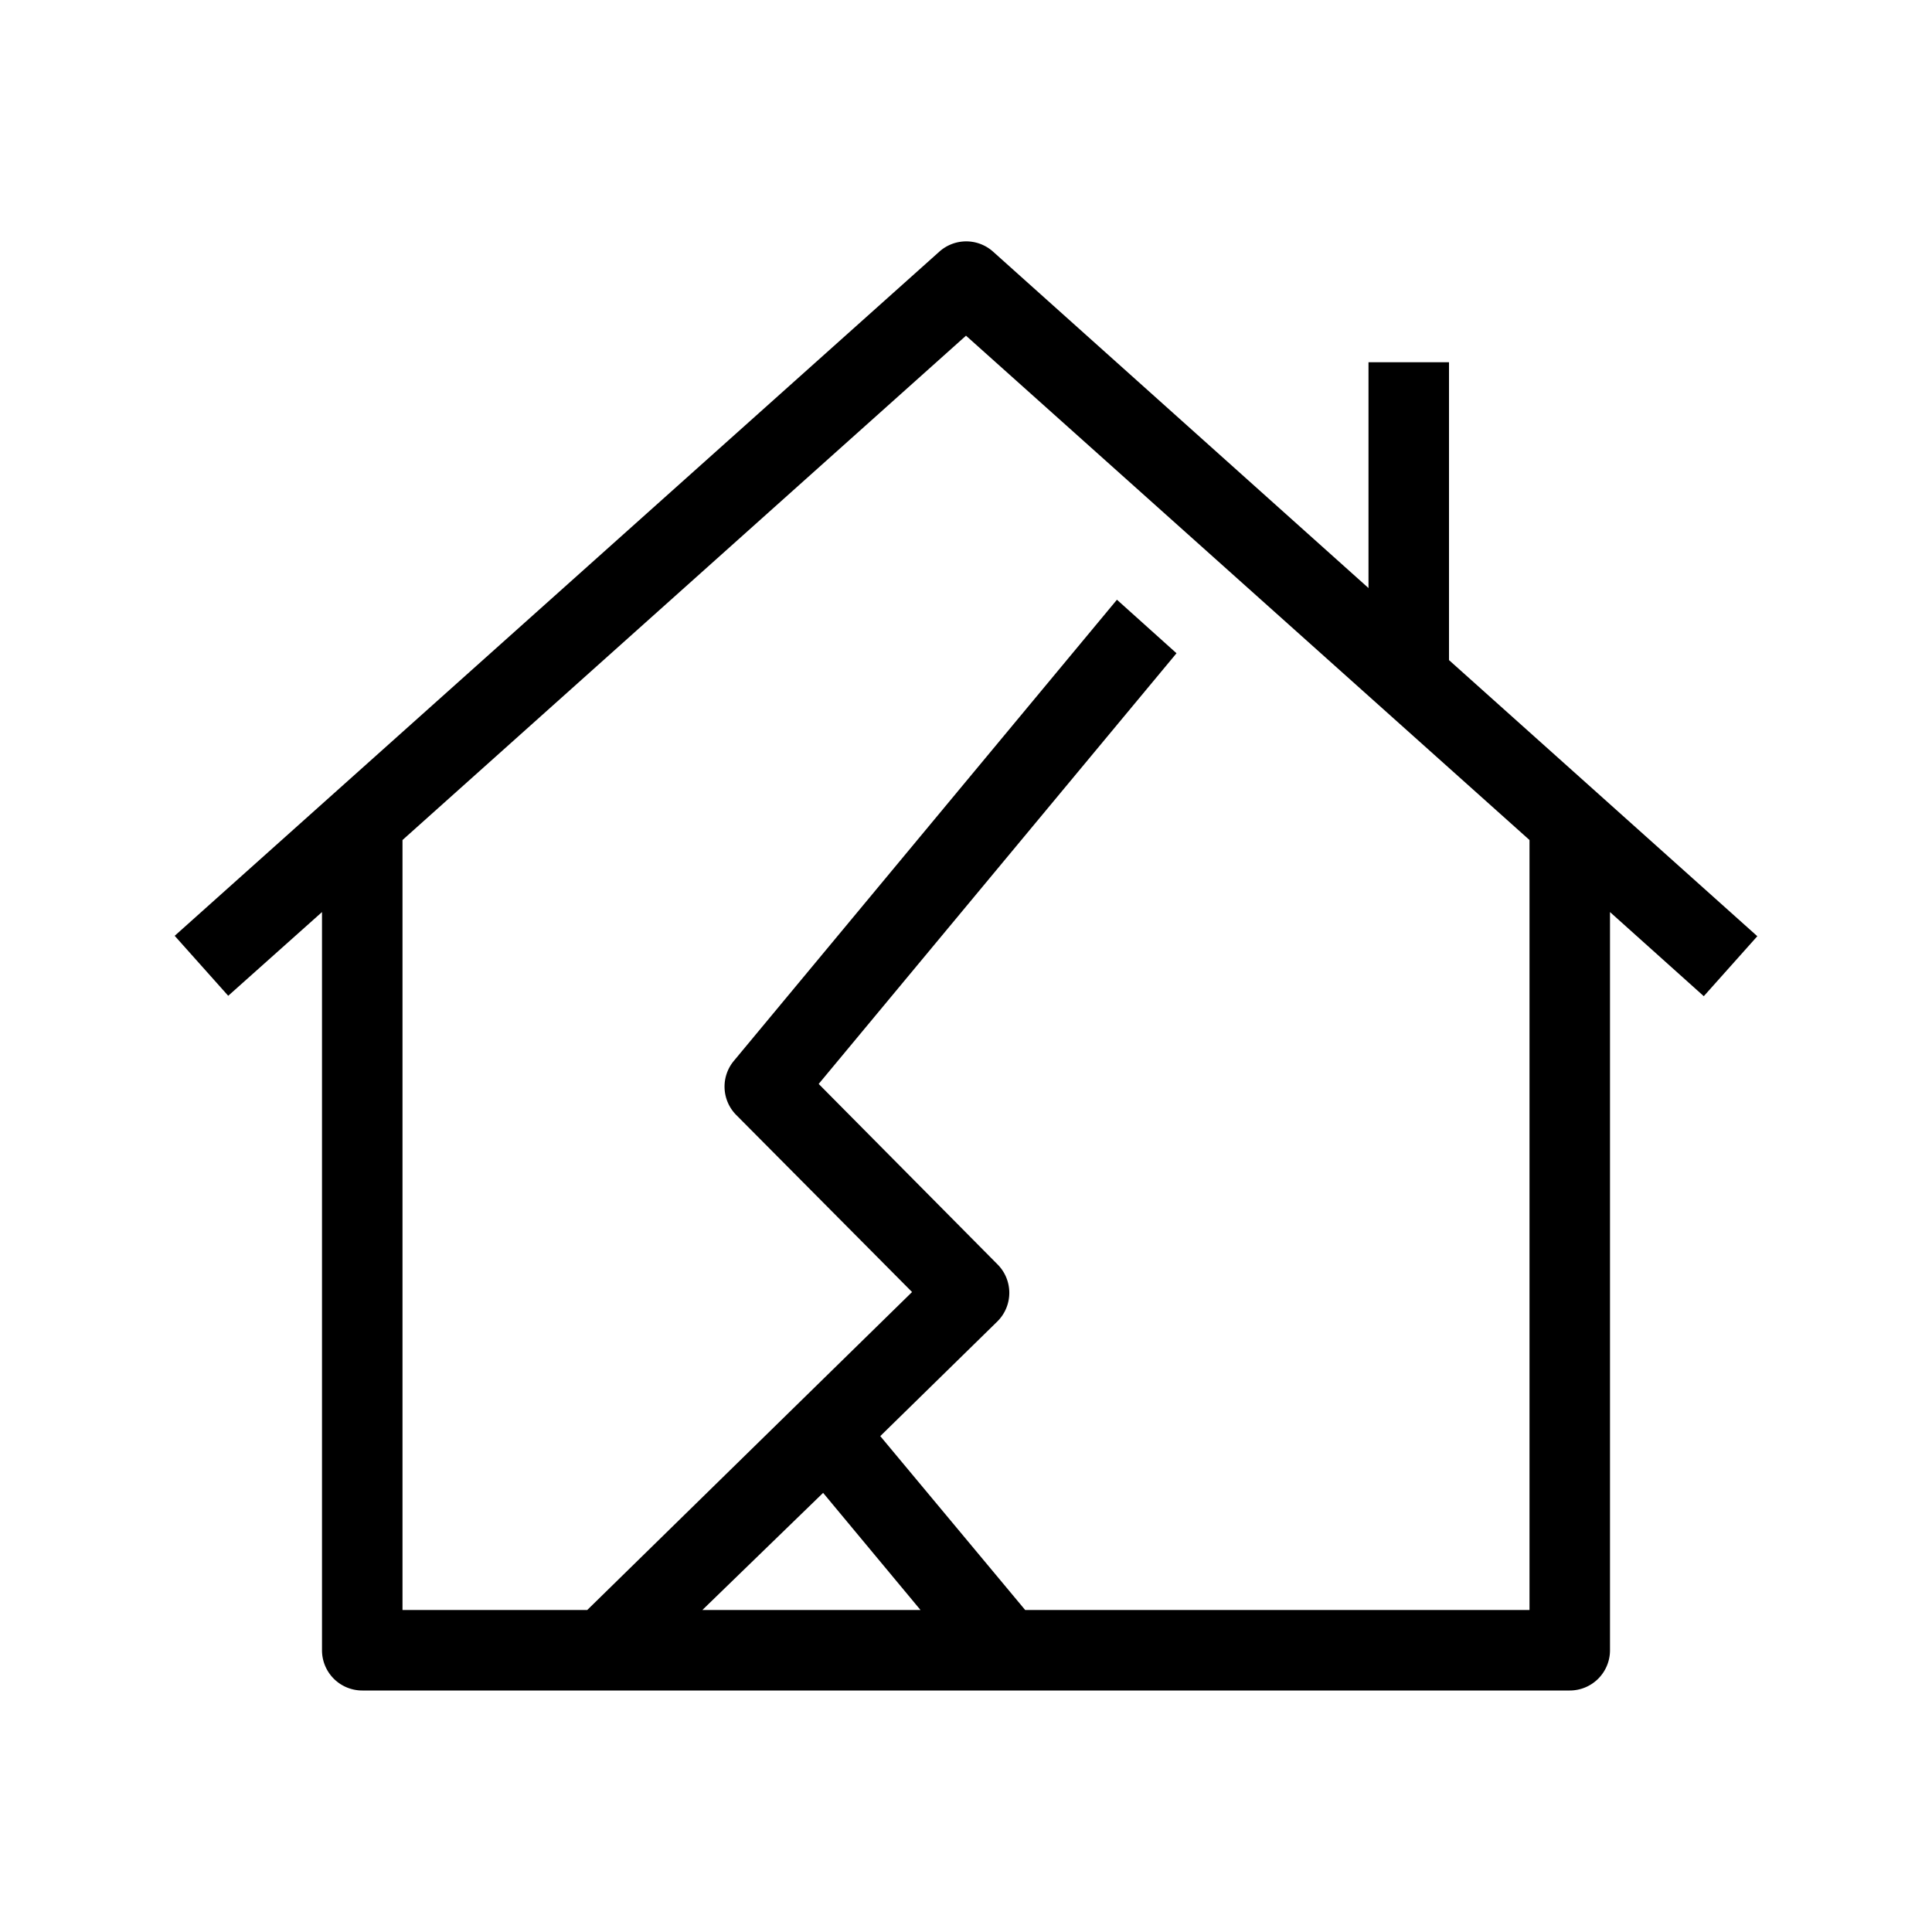
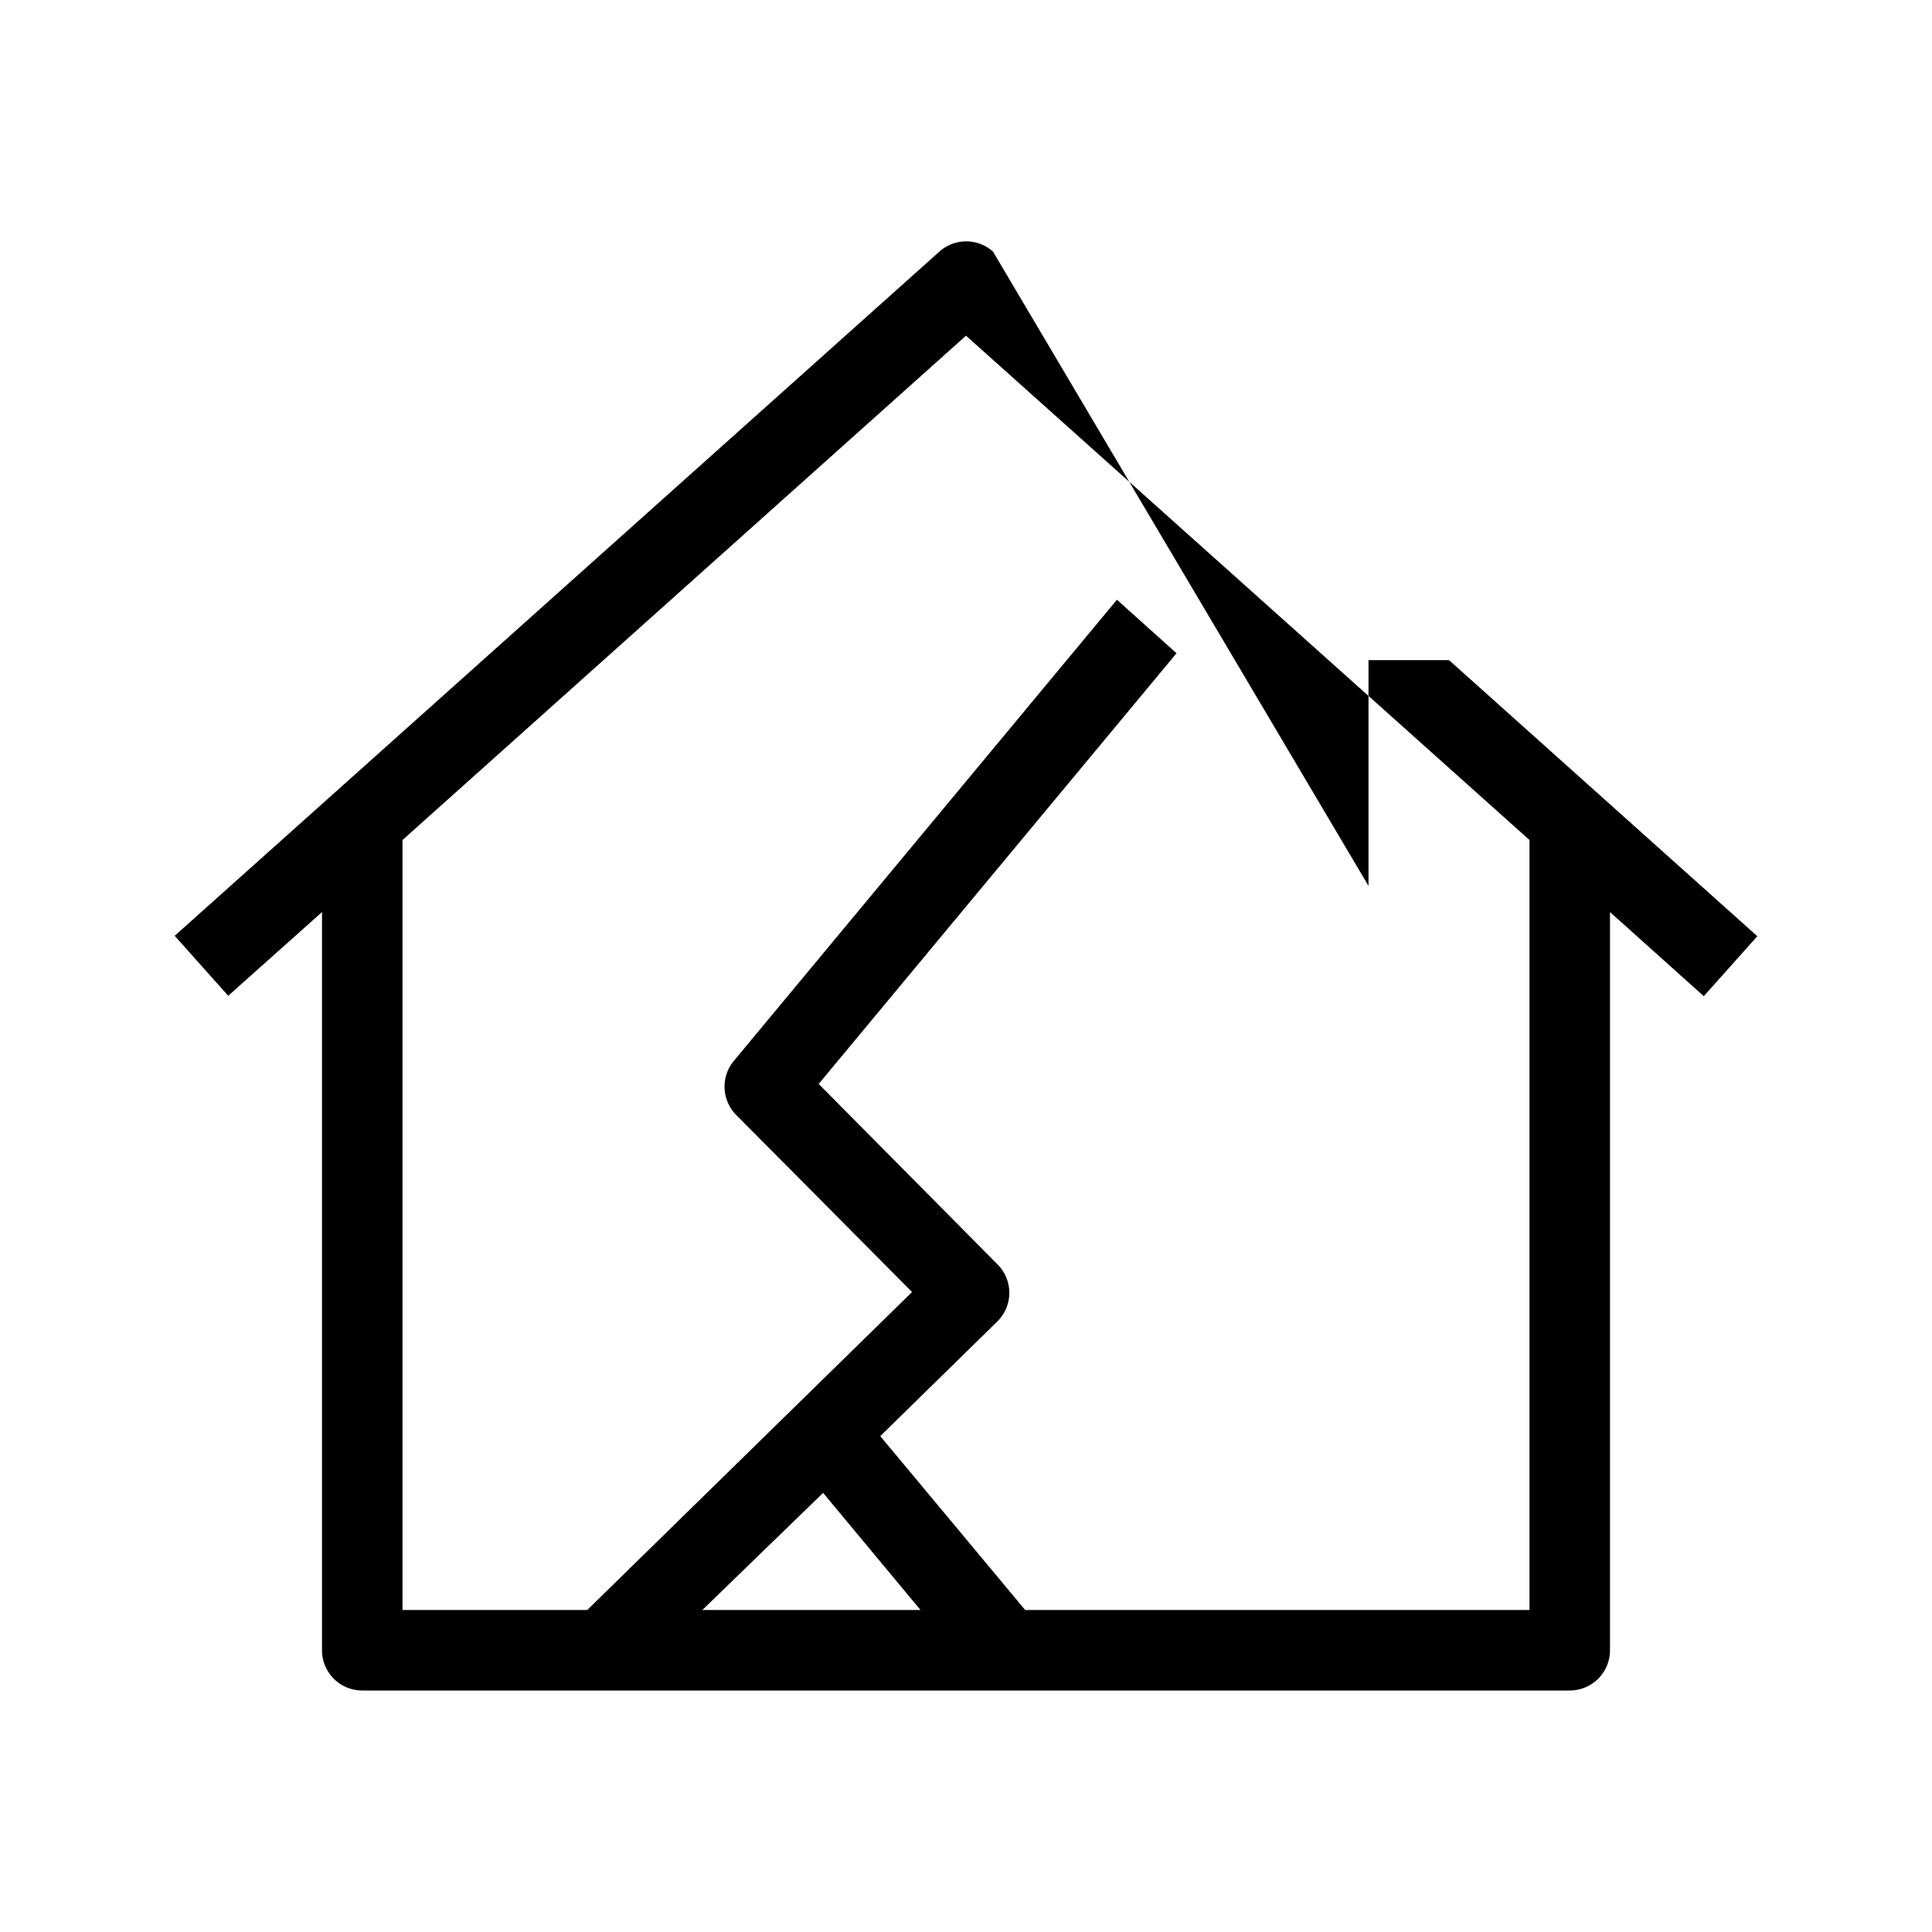
<svg xmlns="http://www.w3.org/2000/svg" id="Suncorp" width="48" height="48" viewBox="0 0 48 48">
  <title>homeDamage</title>
  <g id="Suncorp_Default" data-name="Suncorp Default">
-     <path d="M36,16.4V9H34v5.61L24.67,6.25a1,1,0,0,0-1.33,0l-19,17,1.33,1.49L8,22.66V41a1,1,0,0,0,1,1H39a1,1,0,0,0,1-1V22.66l2.33,2.09,1.33-1.49ZM17.45,40l3-2.91L22.87,40ZM38,40H25.47l-3.6-4.32,2.91-2.85a1,1,0,0,0,0-1.42l-4.44-4.48,8.89-10.7L27.75,14.9,18.23,26.36a1,1,0,0,0,.06,1.34l4.37,4.4L14.59,40H10V20.87L24,8.34,38,20.87Z" />
+     <path d="M36,16.4H34v5.61L24.67,6.25a1,1,0,0,0-1.33,0l-19,17,1.33,1.49L8,22.66V41a1,1,0,0,0,1,1H39a1,1,0,0,0,1-1V22.66l2.33,2.09,1.33-1.49ZM17.45,40l3-2.91L22.87,40ZM38,40H25.47l-3.6-4.32,2.91-2.85a1,1,0,0,0,0-1.42l-4.44-4.48,8.89-10.7L27.75,14.9,18.23,26.36a1,1,0,0,0,.06,1.34l4.37,4.4L14.59,40H10V20.87L24,8.34,38,20.87Z" />
  </g>
</svg>